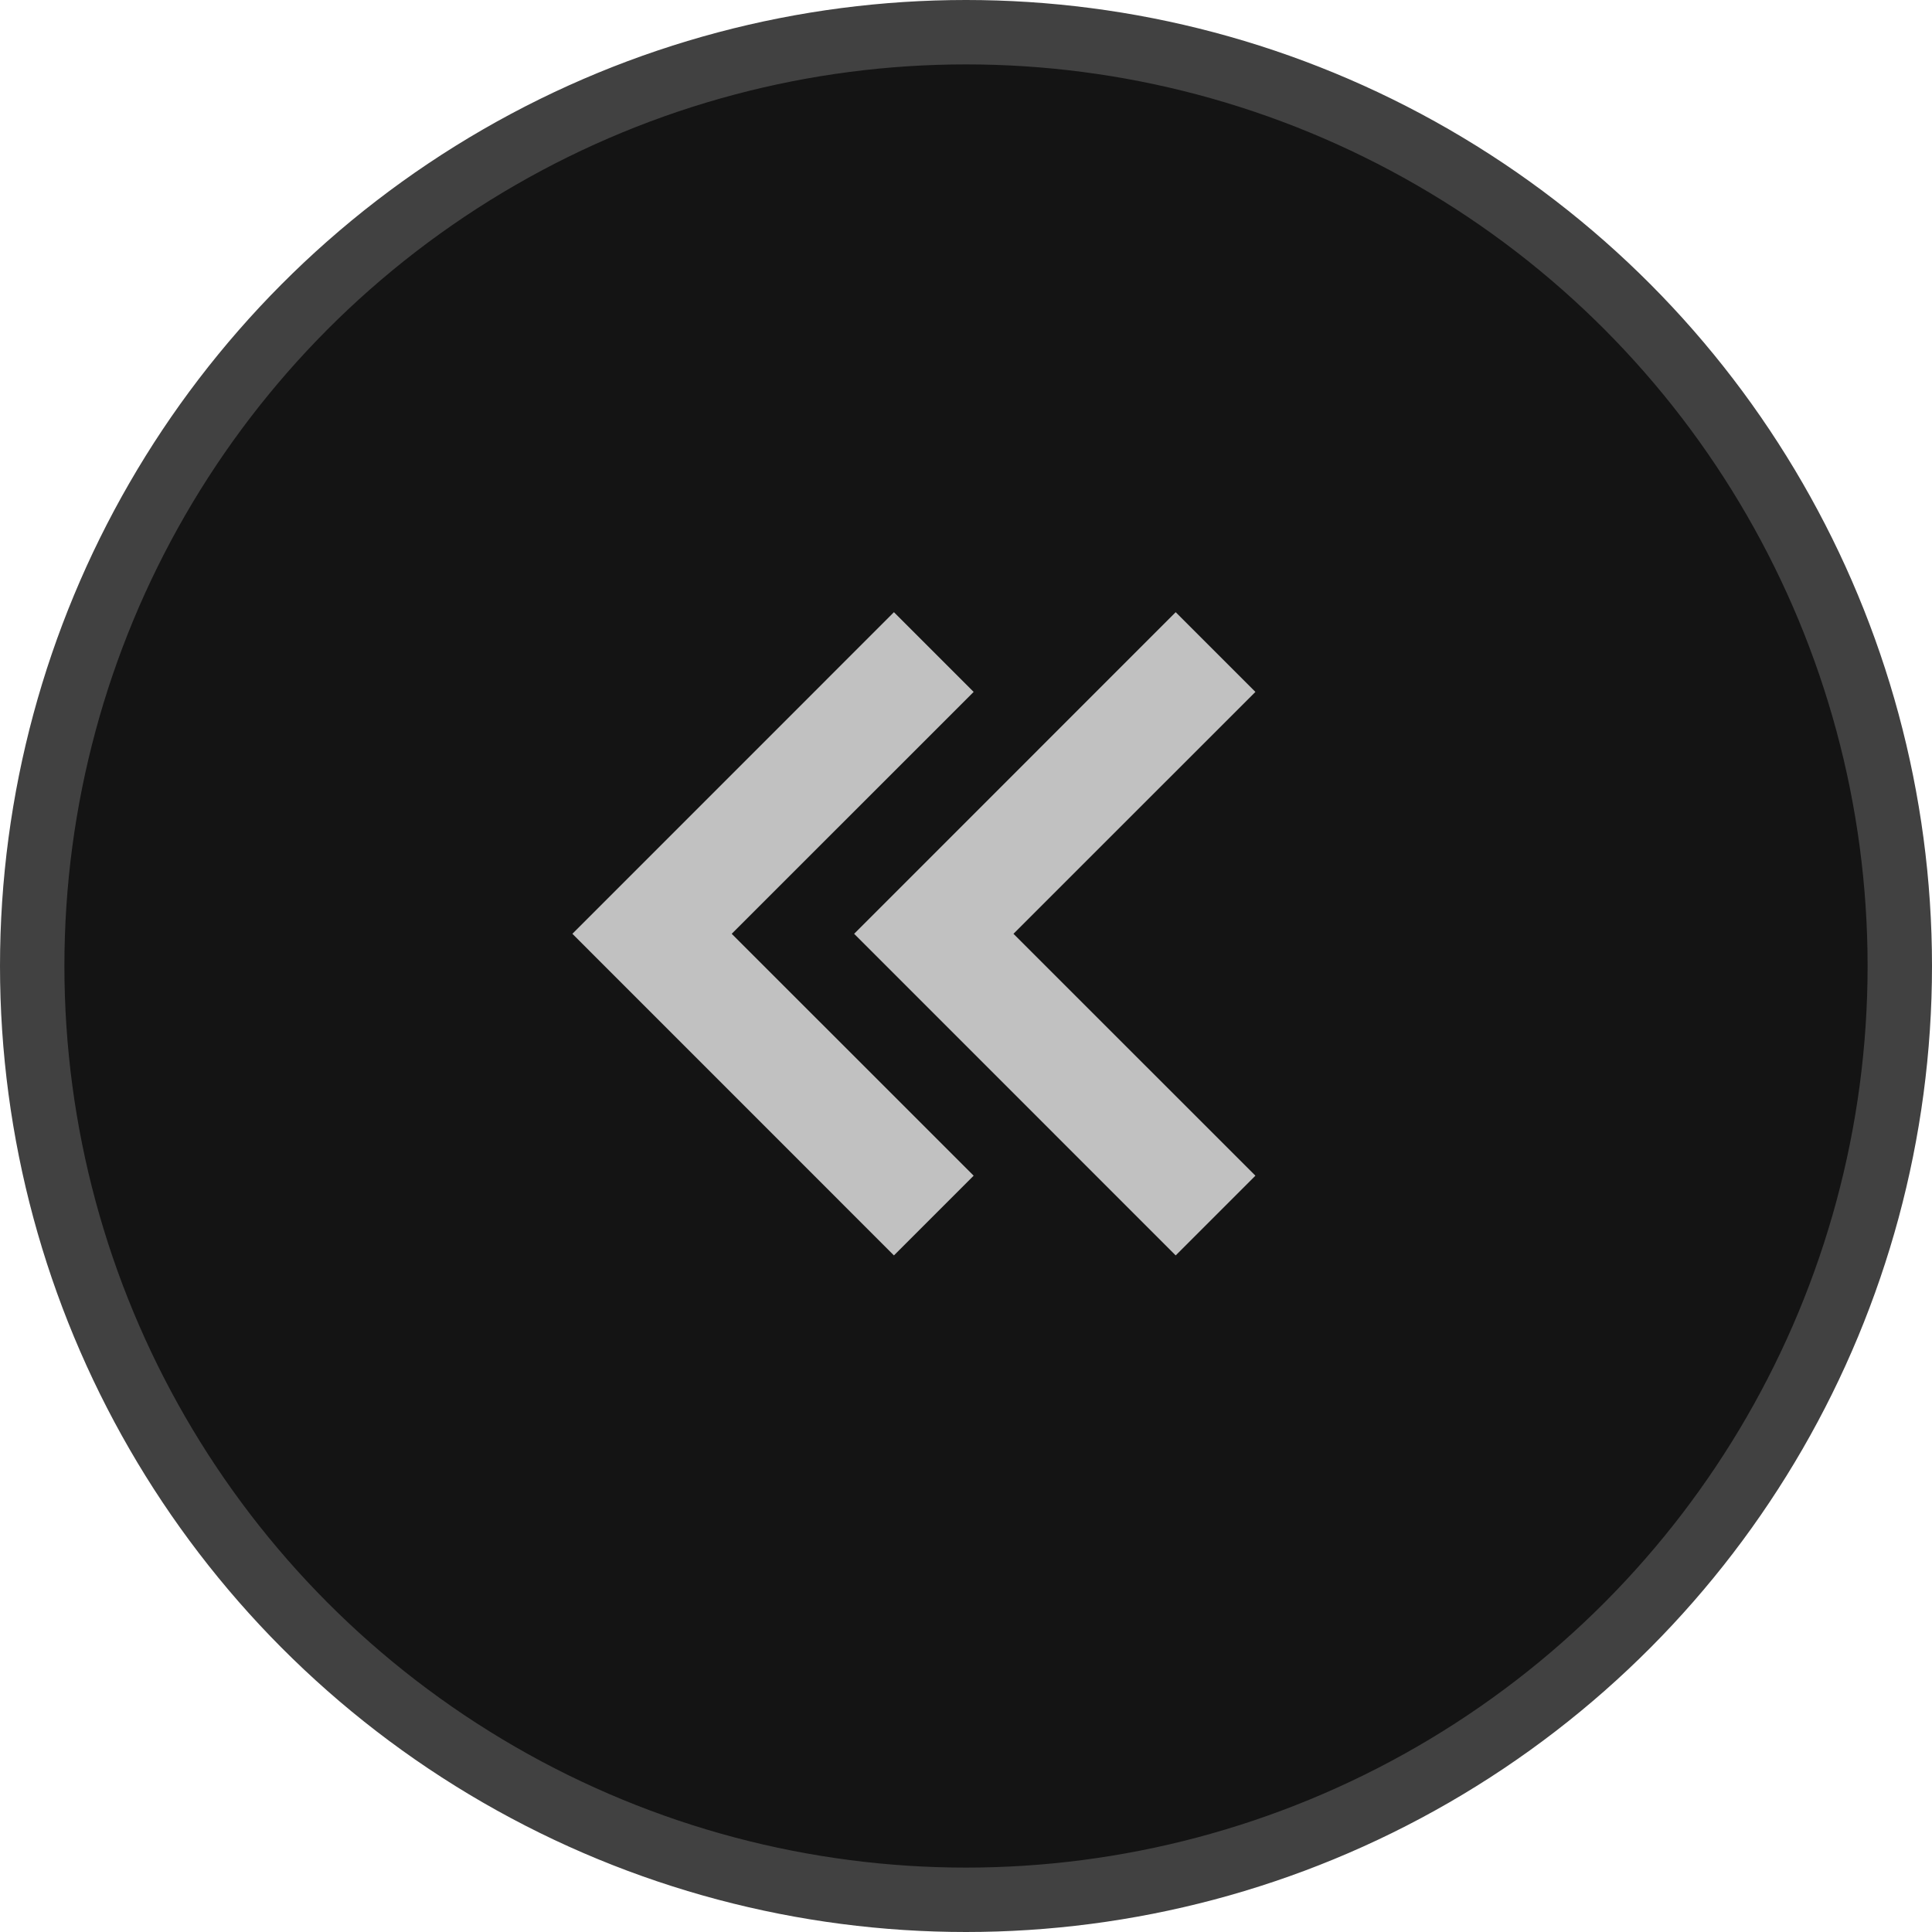
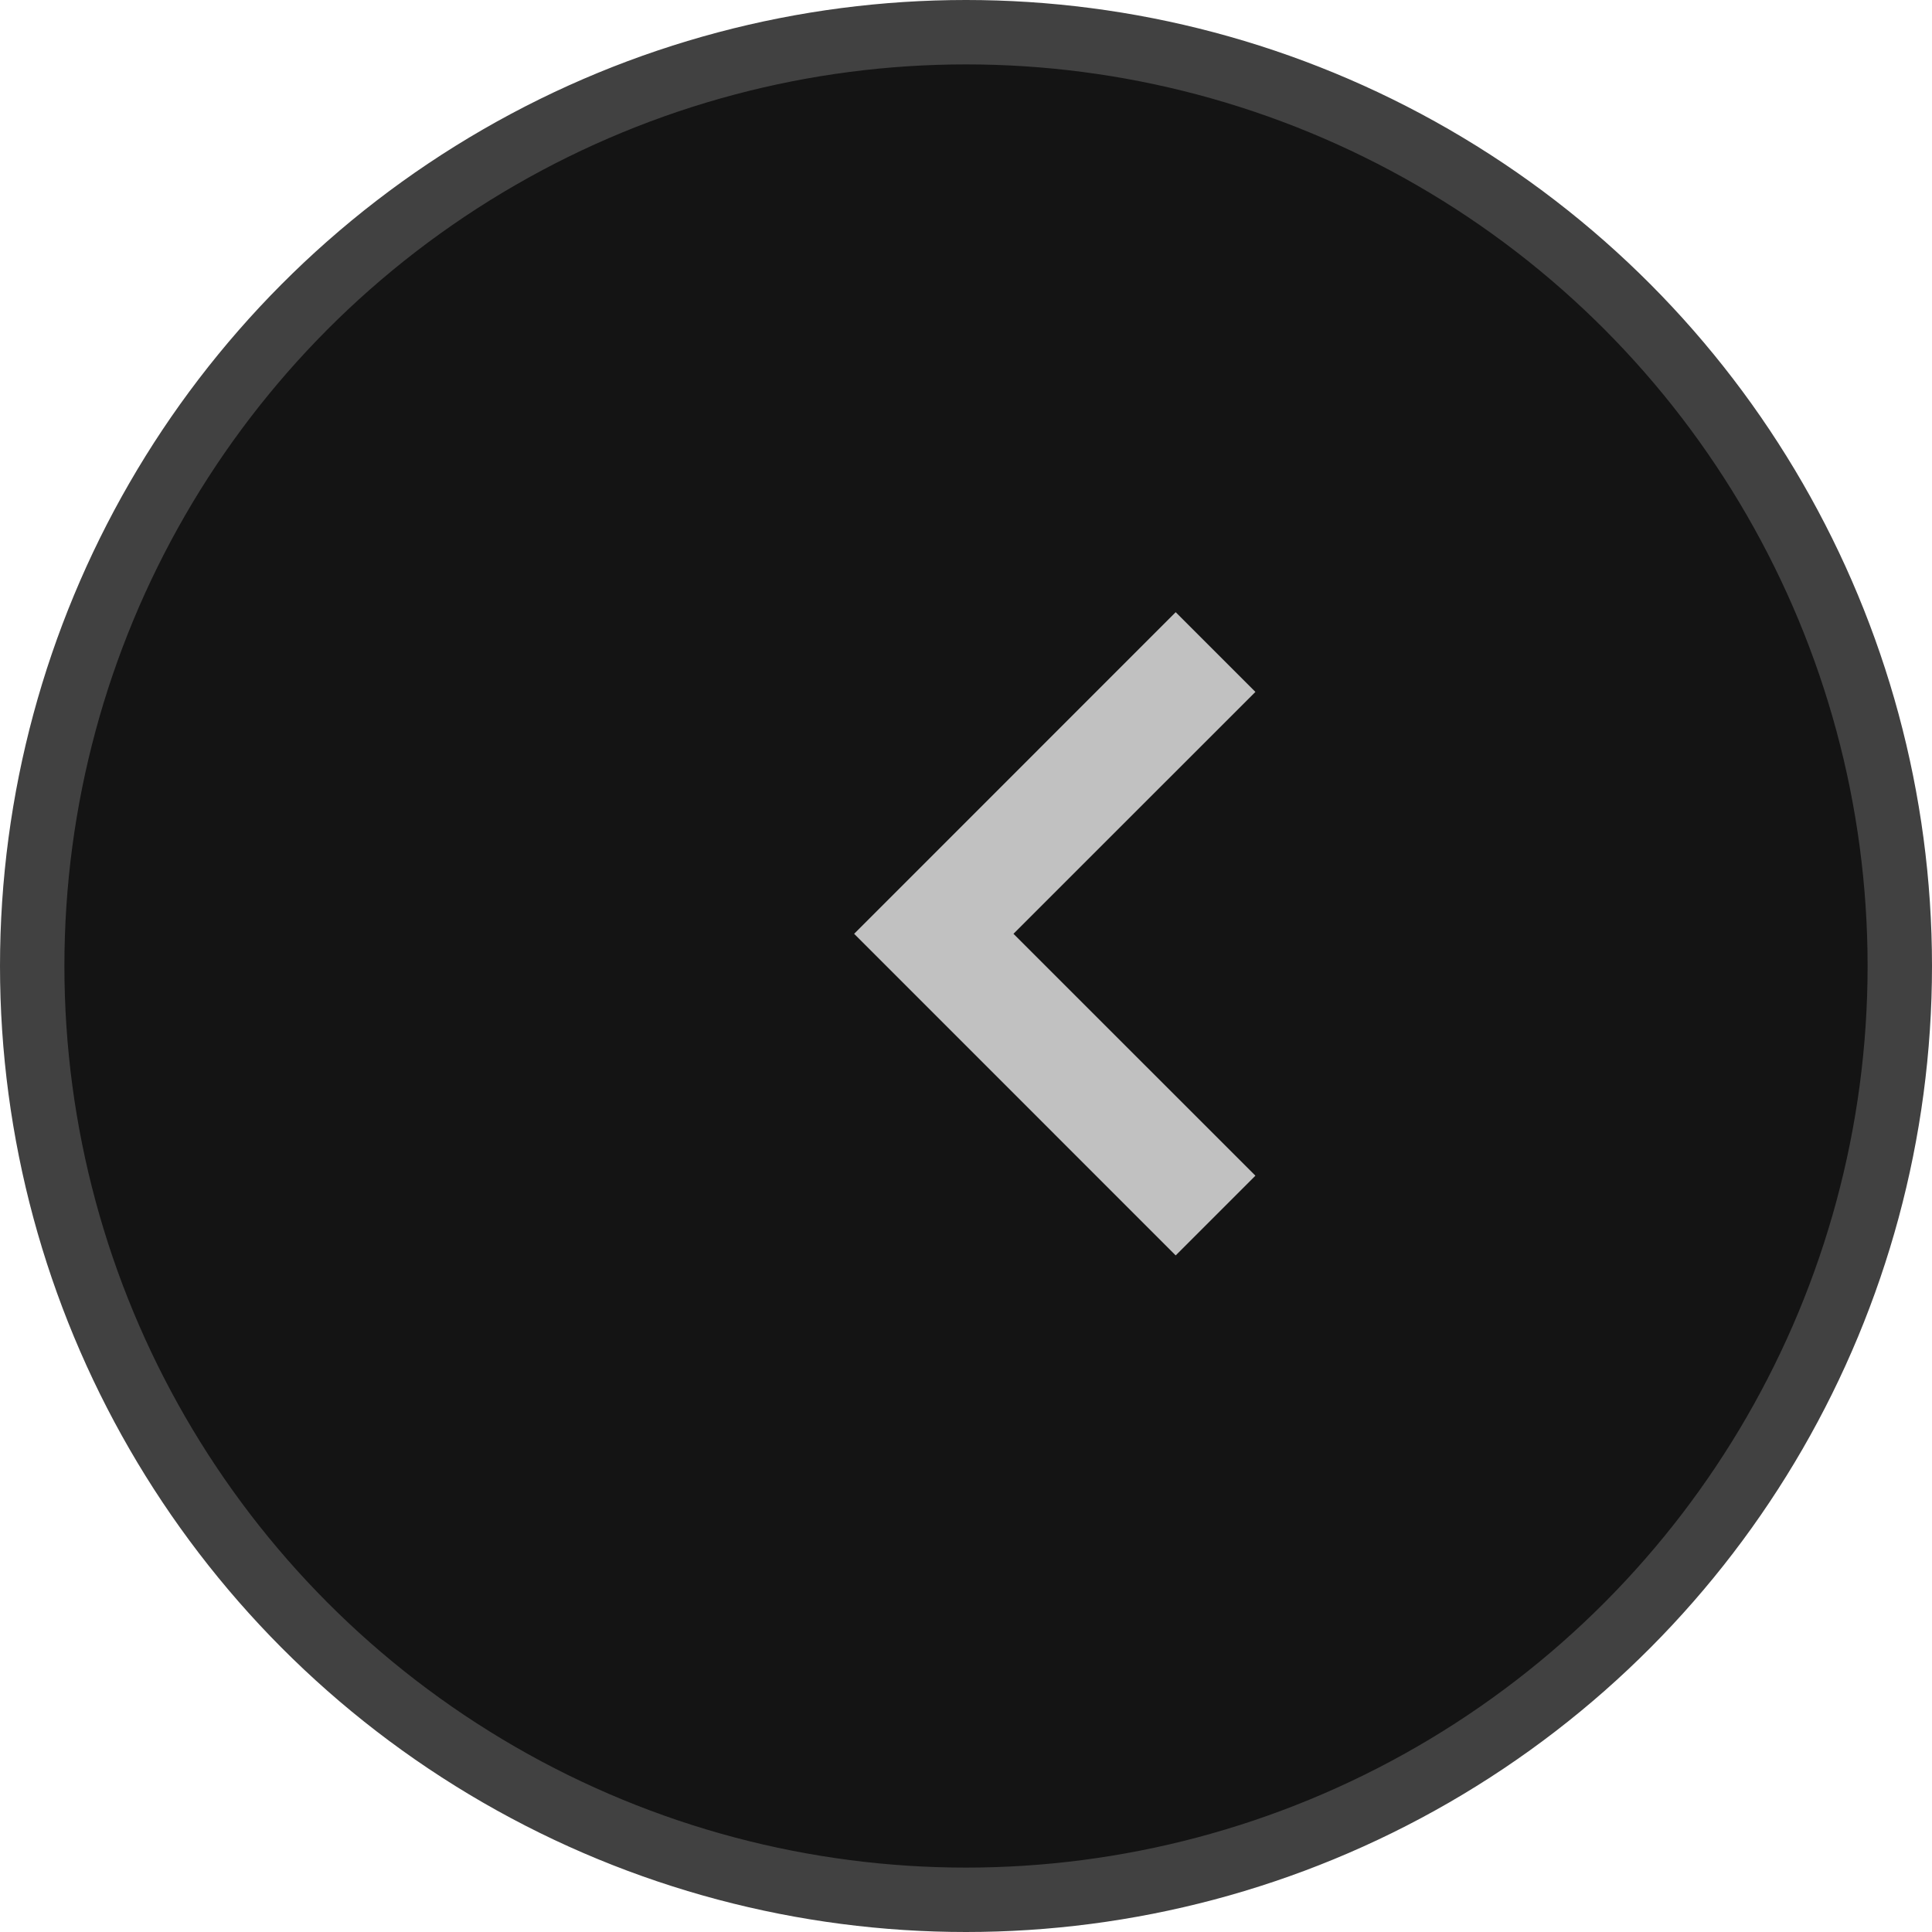
<svg xmlns="http://www.w3.org/2000/svg" width="30" height="30" viewBox="0 0 30 30" fill="none">
  <circle cx="15" cy="15" r="14.5" fill="#141414" stroke="#414141" />
-   <path d="M15.119 10.744L13.881 9.506L8.888 14.5L13.881 19.494L15.119 18.256L11.362 14.5L15.119 10.744Z" fill="#C1C1C1" />
  <path d="M18.256 9.506L13.263 14.5L18.256 19.494L19.494 18.256L15.737 14.5L19.494 10.744L18.256 9.506Z" fill="#C1C1C1" />
</svg>